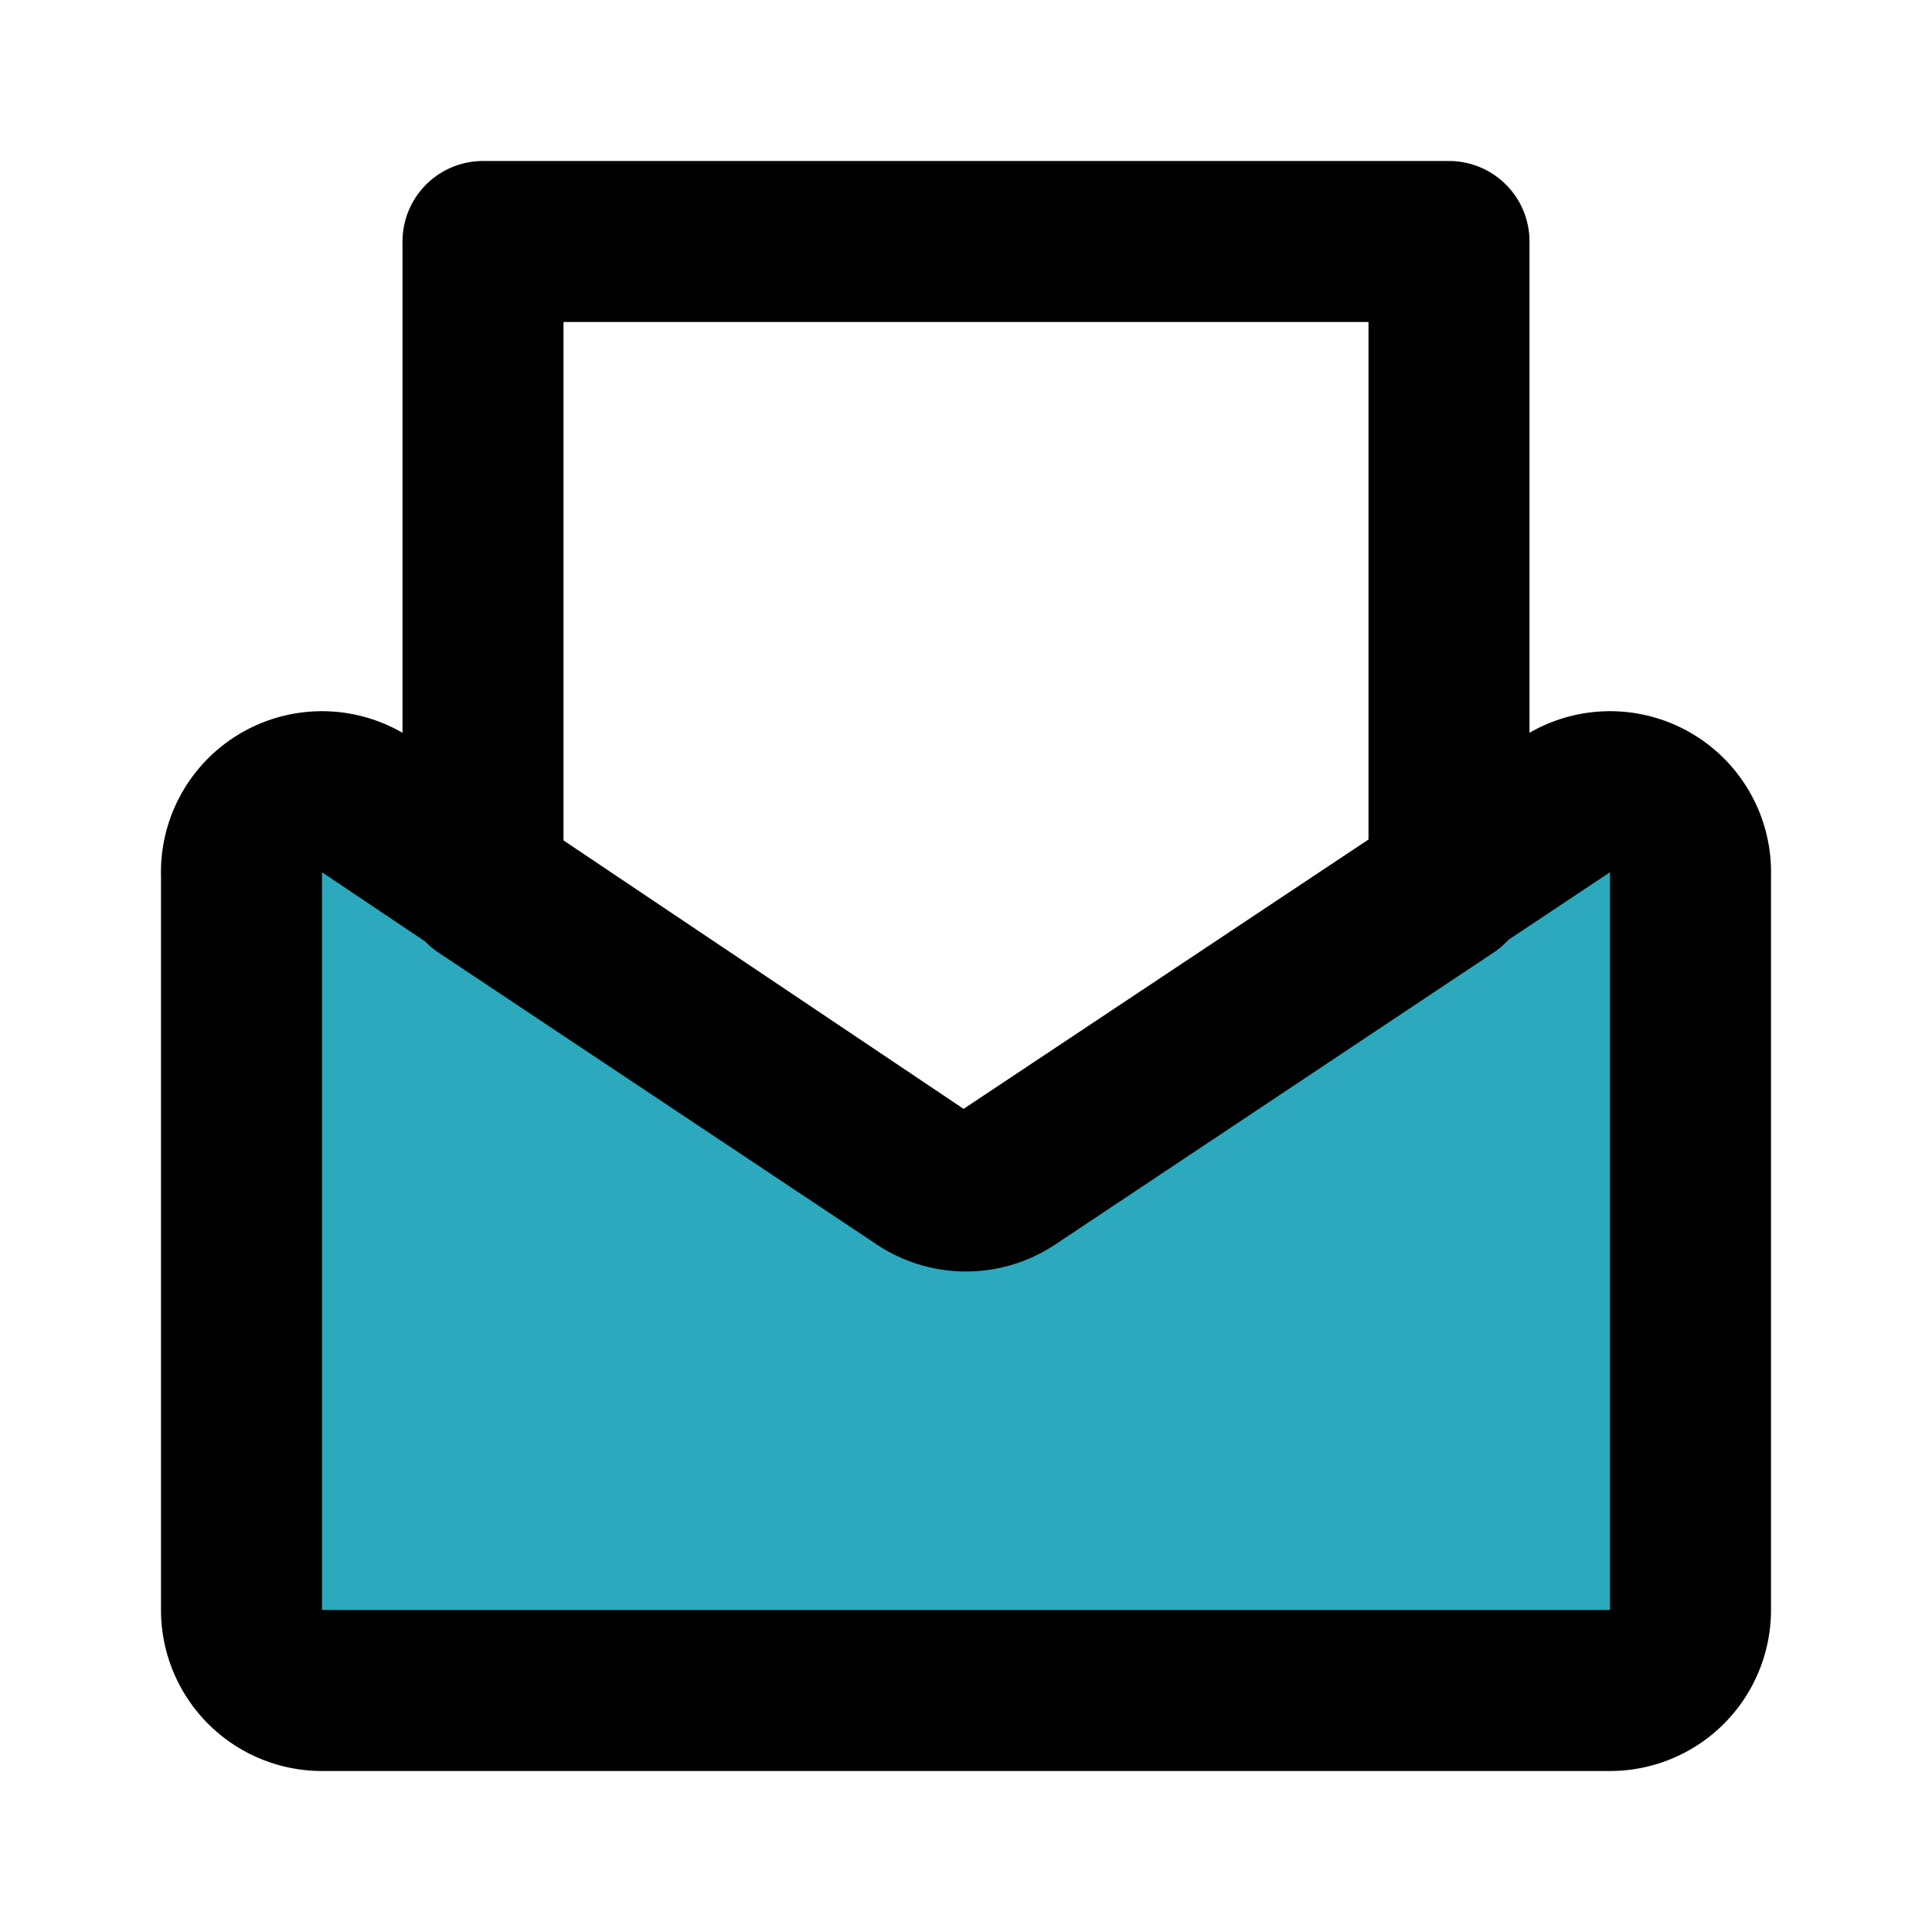
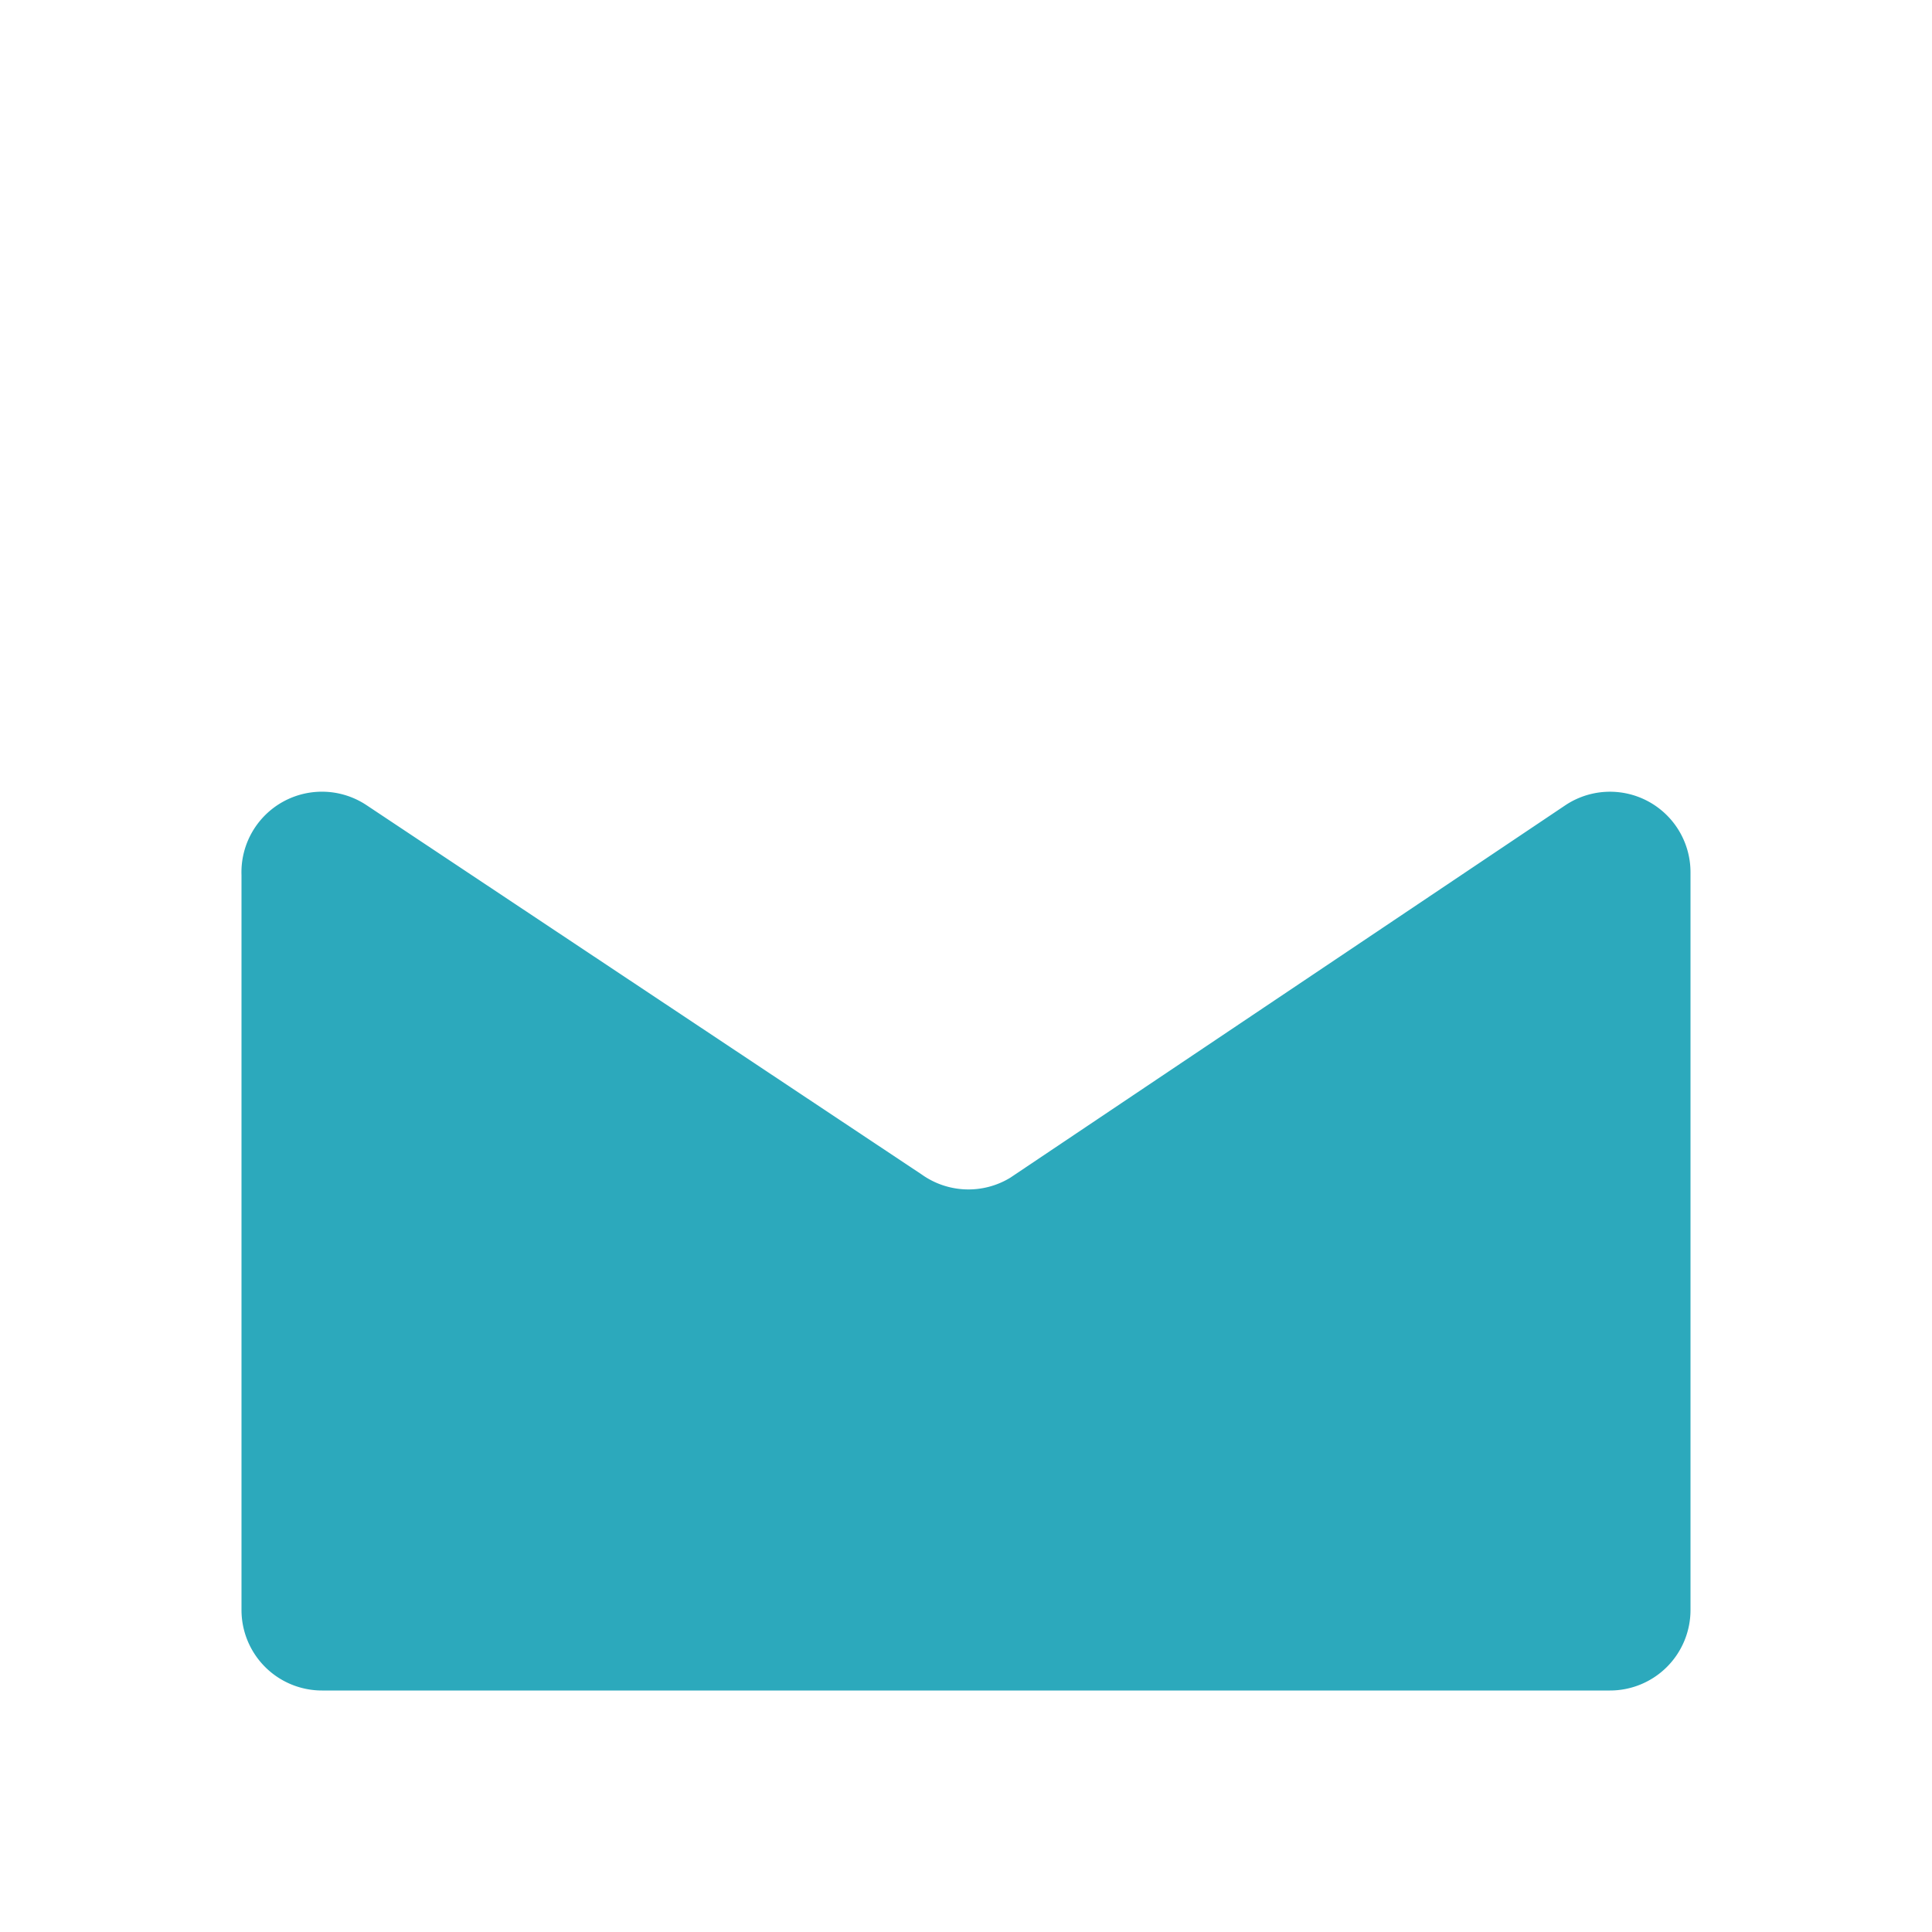
<svg xmlns="http://www.w3.org/2000/svg" fill="#000000" width="800px" height="800px" viewBox="0 0 24 24" id="email-open" data-name="Flat Line" class="icon flat-line">
  <path id="secondary" d="M12.55,14.63,19.45,10a1,1,0,0,1,1.55.83V20a1,1,0,0,1-1,1H4a1,1,0,0,1-1-1V10.87A1,1,0,0,1,4.55,10l6.9,4.59A1,1,0,0,0,12.55,14.63Z" style="fill: rgb(44, 169, 188); stroke-width: 2;" />
-   <path id="primary" d="M6,11V3H18v8l-5.45,3.63a1,1,0,0,1-1.1,0Zm5.45,3.63L4.55,10A1,1,0,0,0,3,10.87V20a1,1,0,0,0,1,1H20a1,1,0,0,0,1-1V10.87A1,1,0,0,0,19.45,10l-6.9,4.59A1,1,0,0,1,11.45,14.63Z" style="fill: none; stroke: rgb(0, 0, 0); stroke-linecap: round; stroke-linejoin: round; stroke-width: 2;" />
</svg>